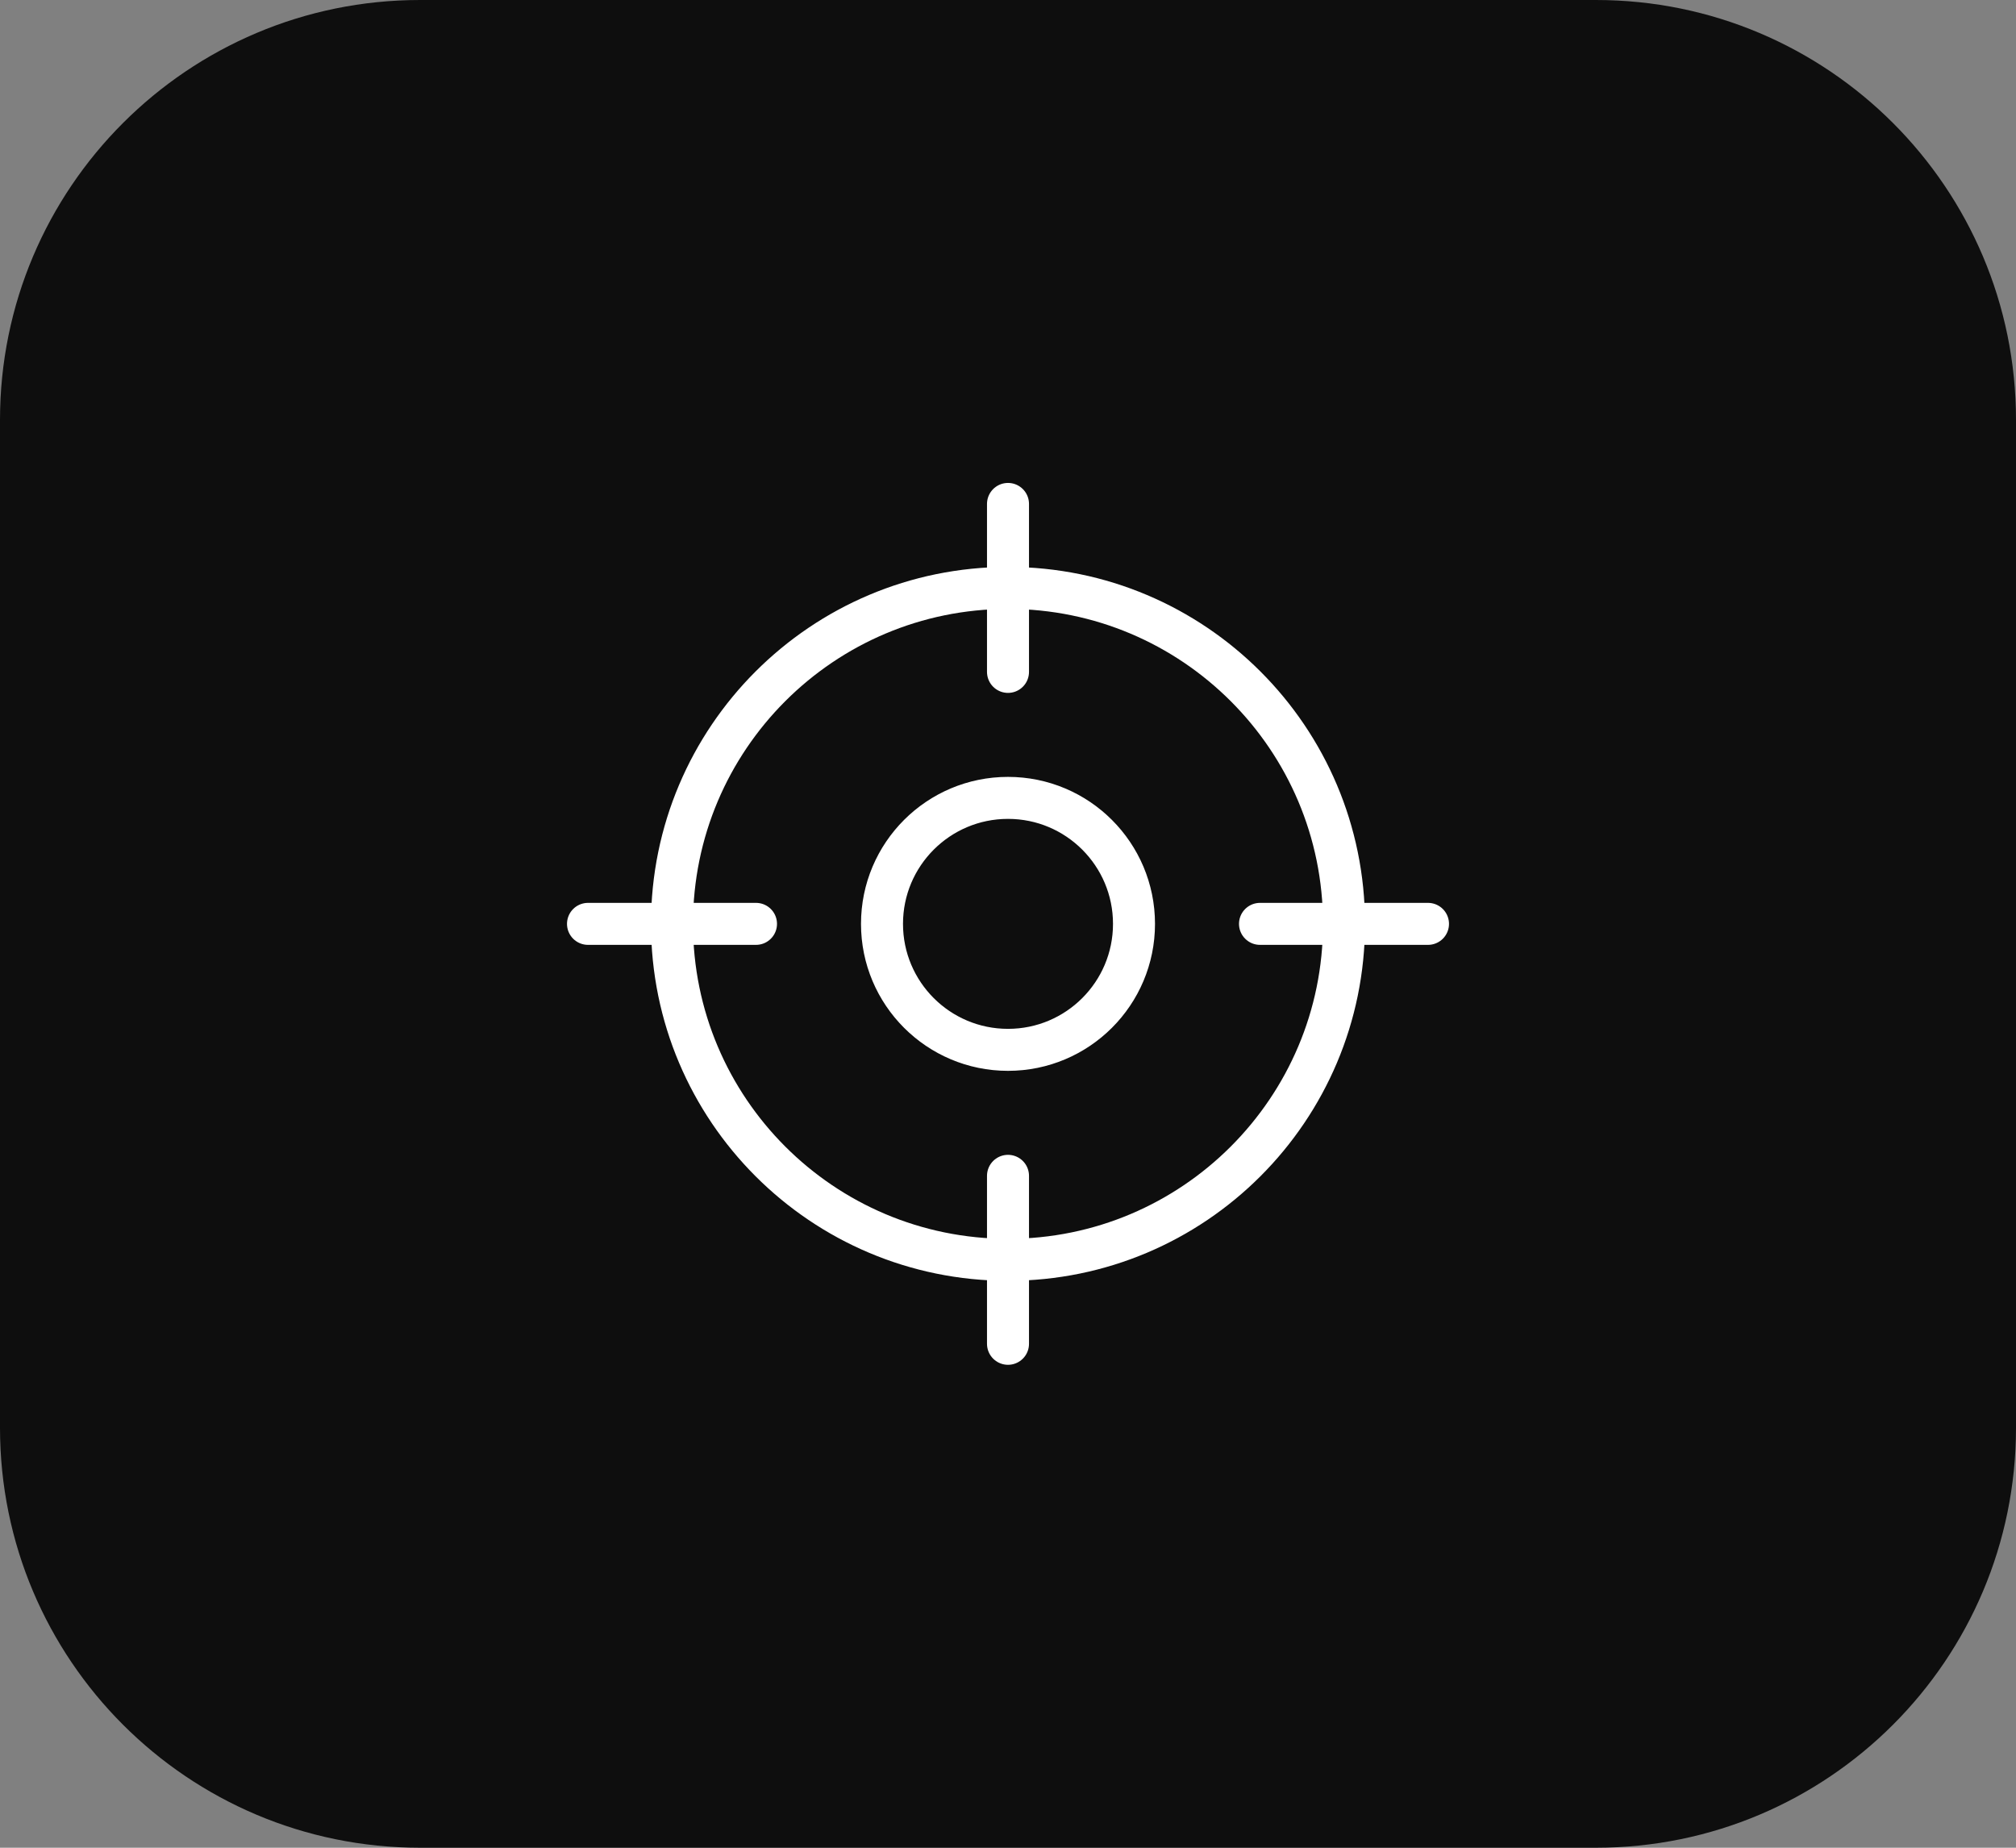
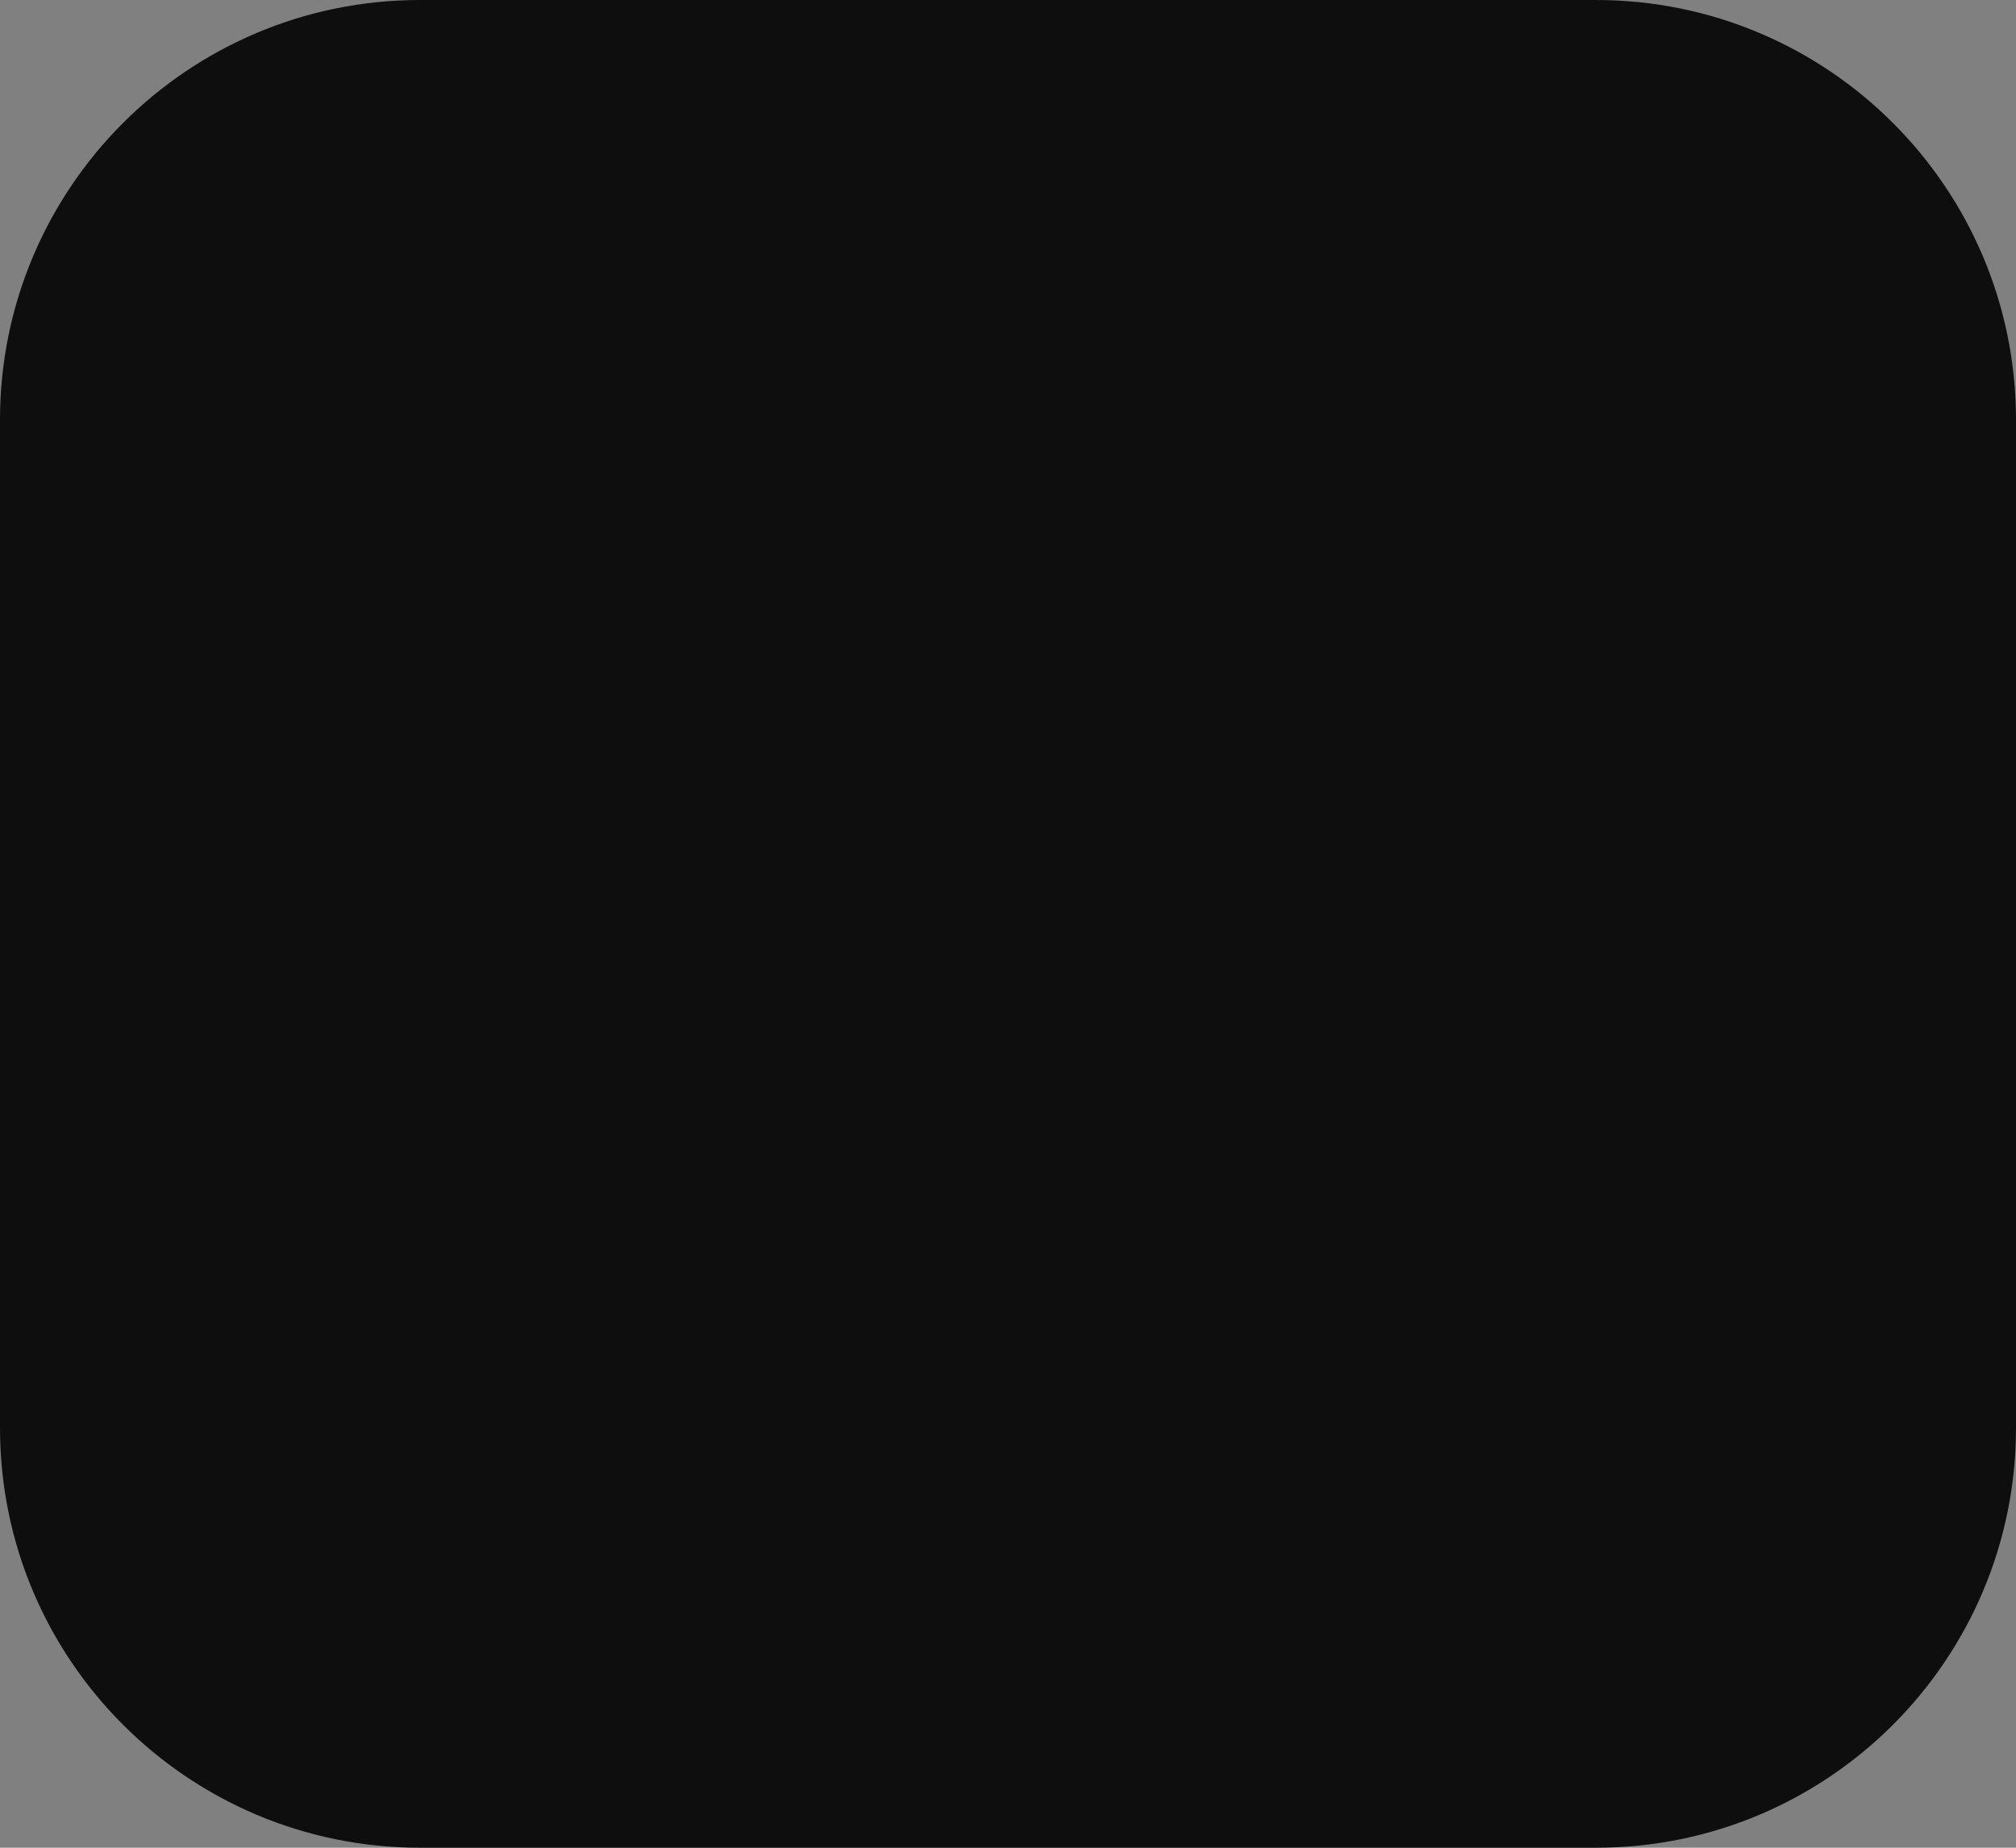
<svg xmlns="http://www.w3.org/2000/svg" width="48" height="44" viewBox="0 0 48 44" fill="none">
  <rect x="0" y="0" width="48" height="44" fill="#808080" stroke="none" />
  <path d="M0 10C0 4.477 4.477 0 10 0H38C43.523 0 48 4.477 48 10V34C48 39.523 43.523 44 38 44H10C4.477 44 0 39.523 0 34V10Z" fill="#0E0E0E" />
-   <path d="M34 22H30M18 22H14M24 16V12M24 32V28M32 22C32 26.418 28.418 30 24 30C19.582 30 16 26.418 16 22C16 17.582 19.582 14 24 14C28.418 14 32 17.582 32 22ZM27 22C27 23.657 25.657 25 24 25C22.343 25 21 23.657 21 22C21 20.343 22.343 19 24 19C25.657 19 27 20.343 27 22Z" stroke="white" stroke-linecap="round" stroke-linejoin="round" />
</svg>